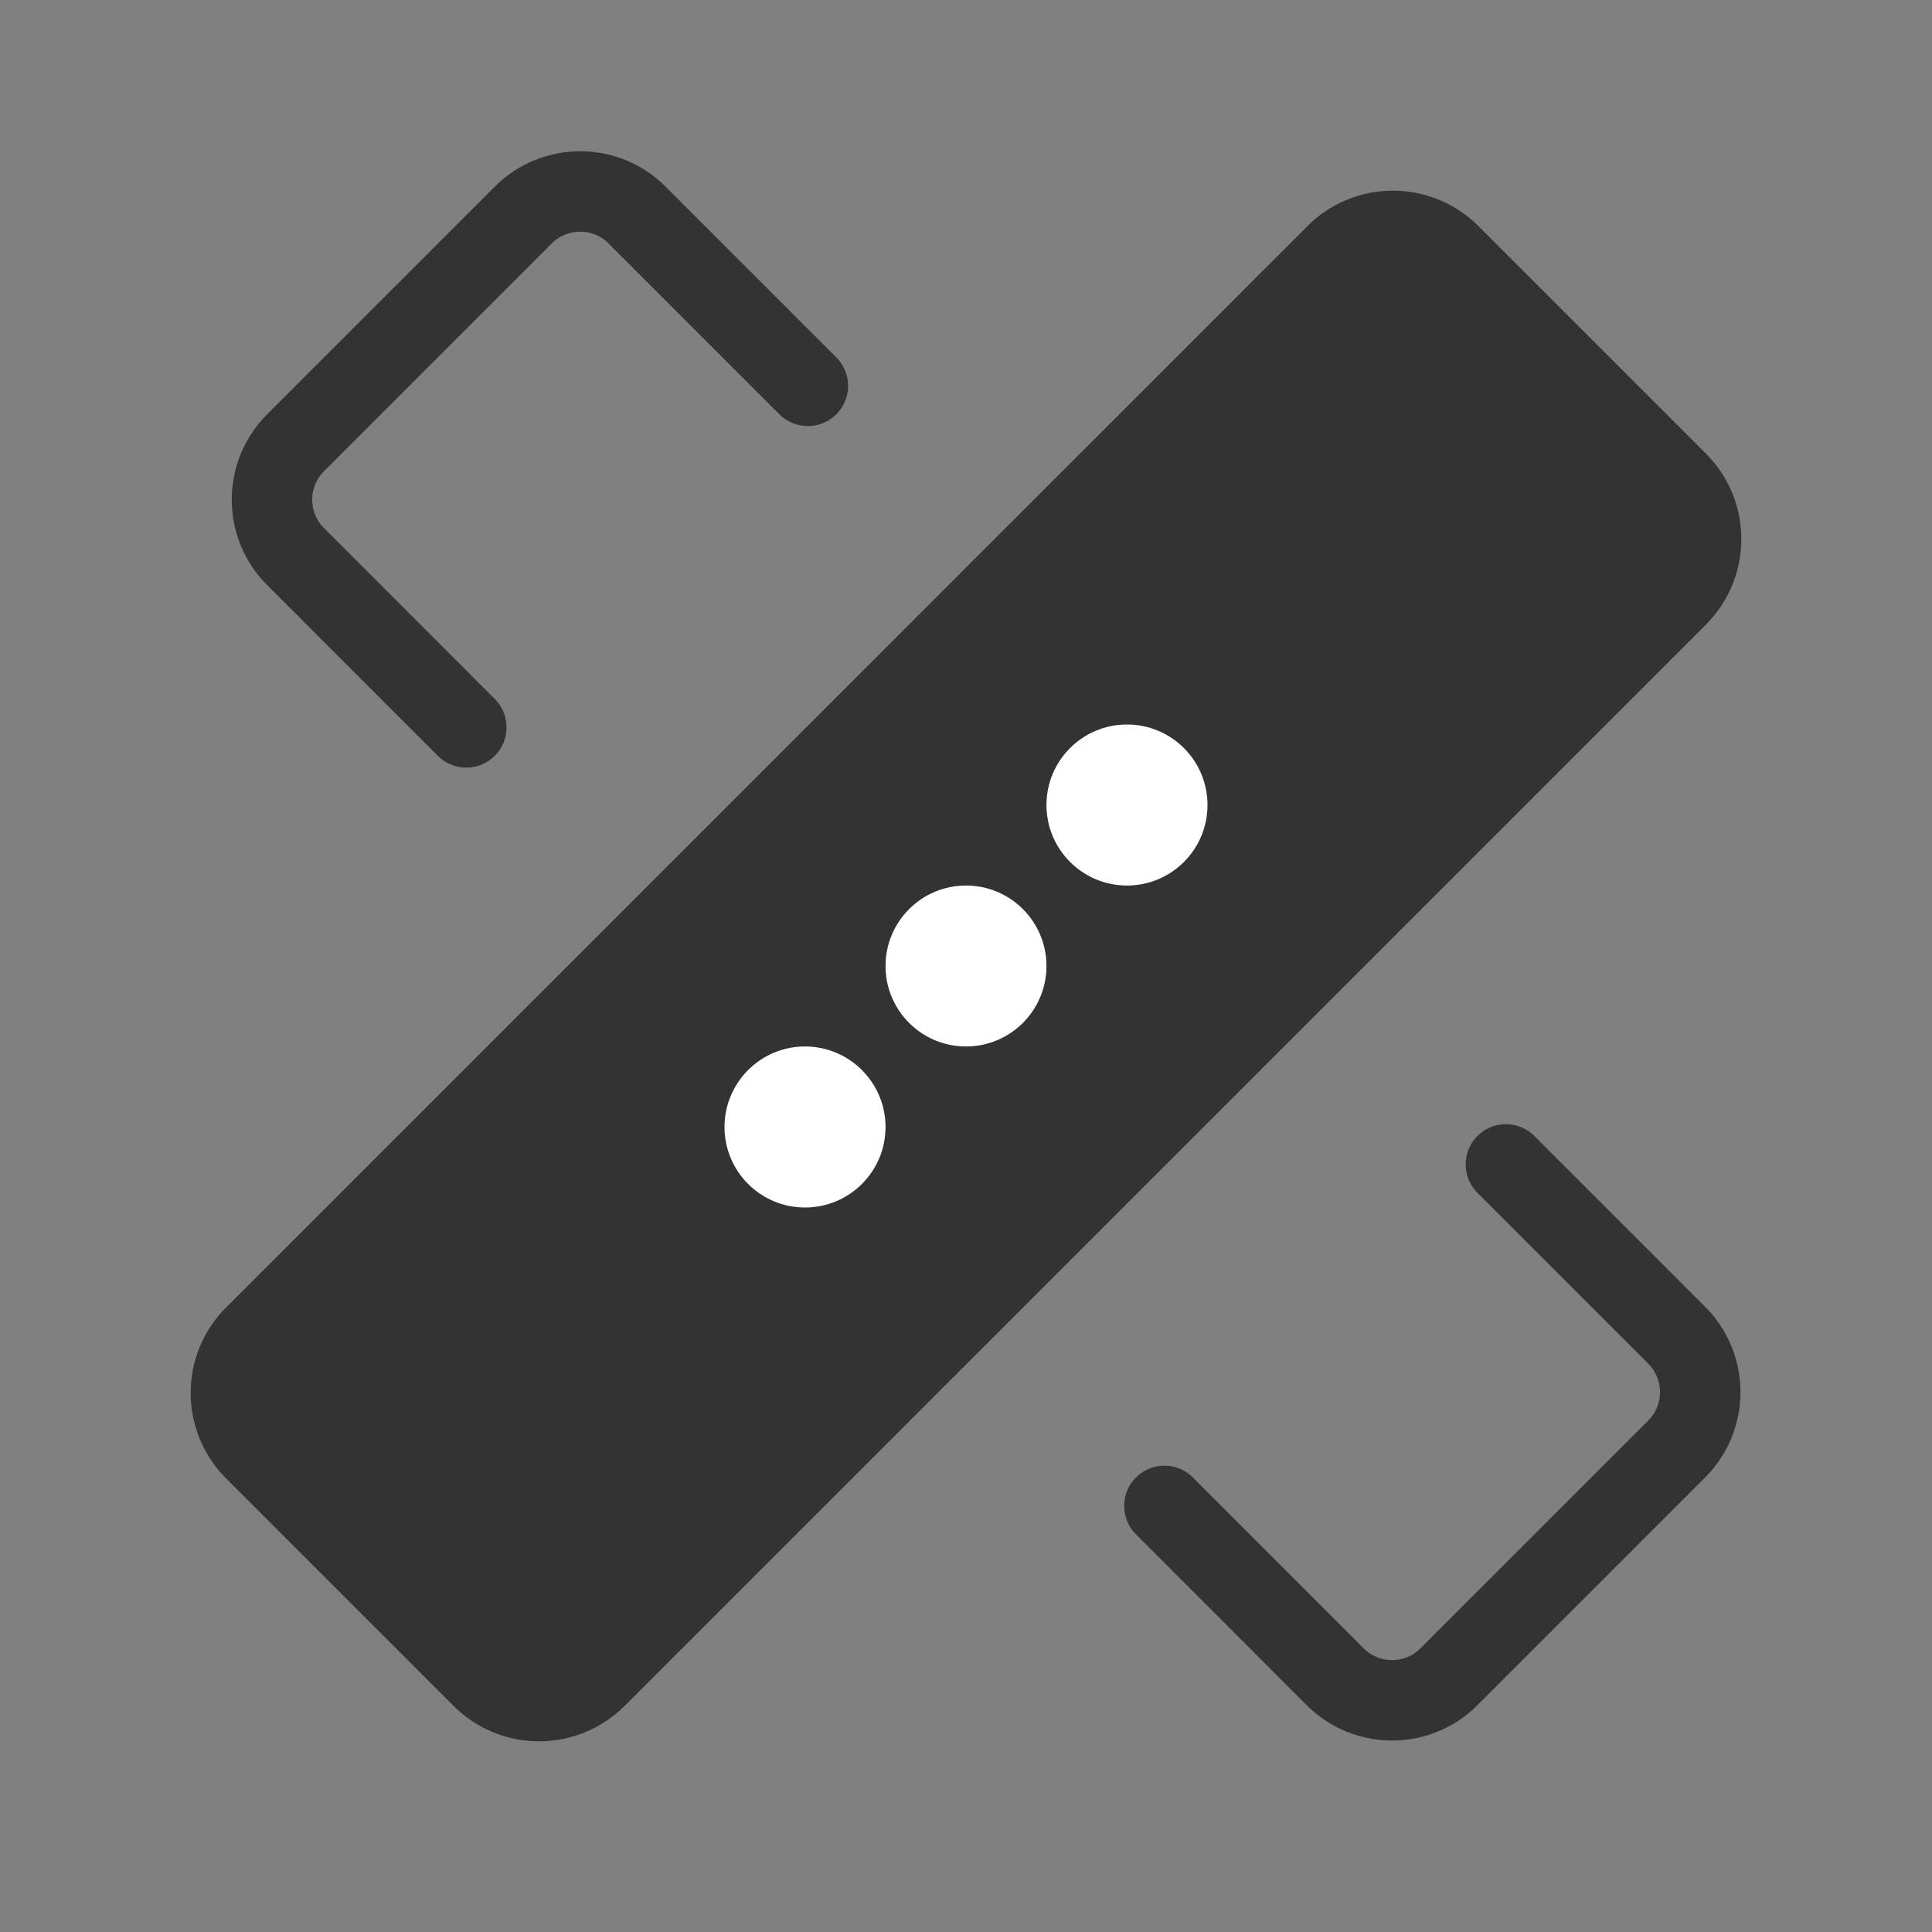
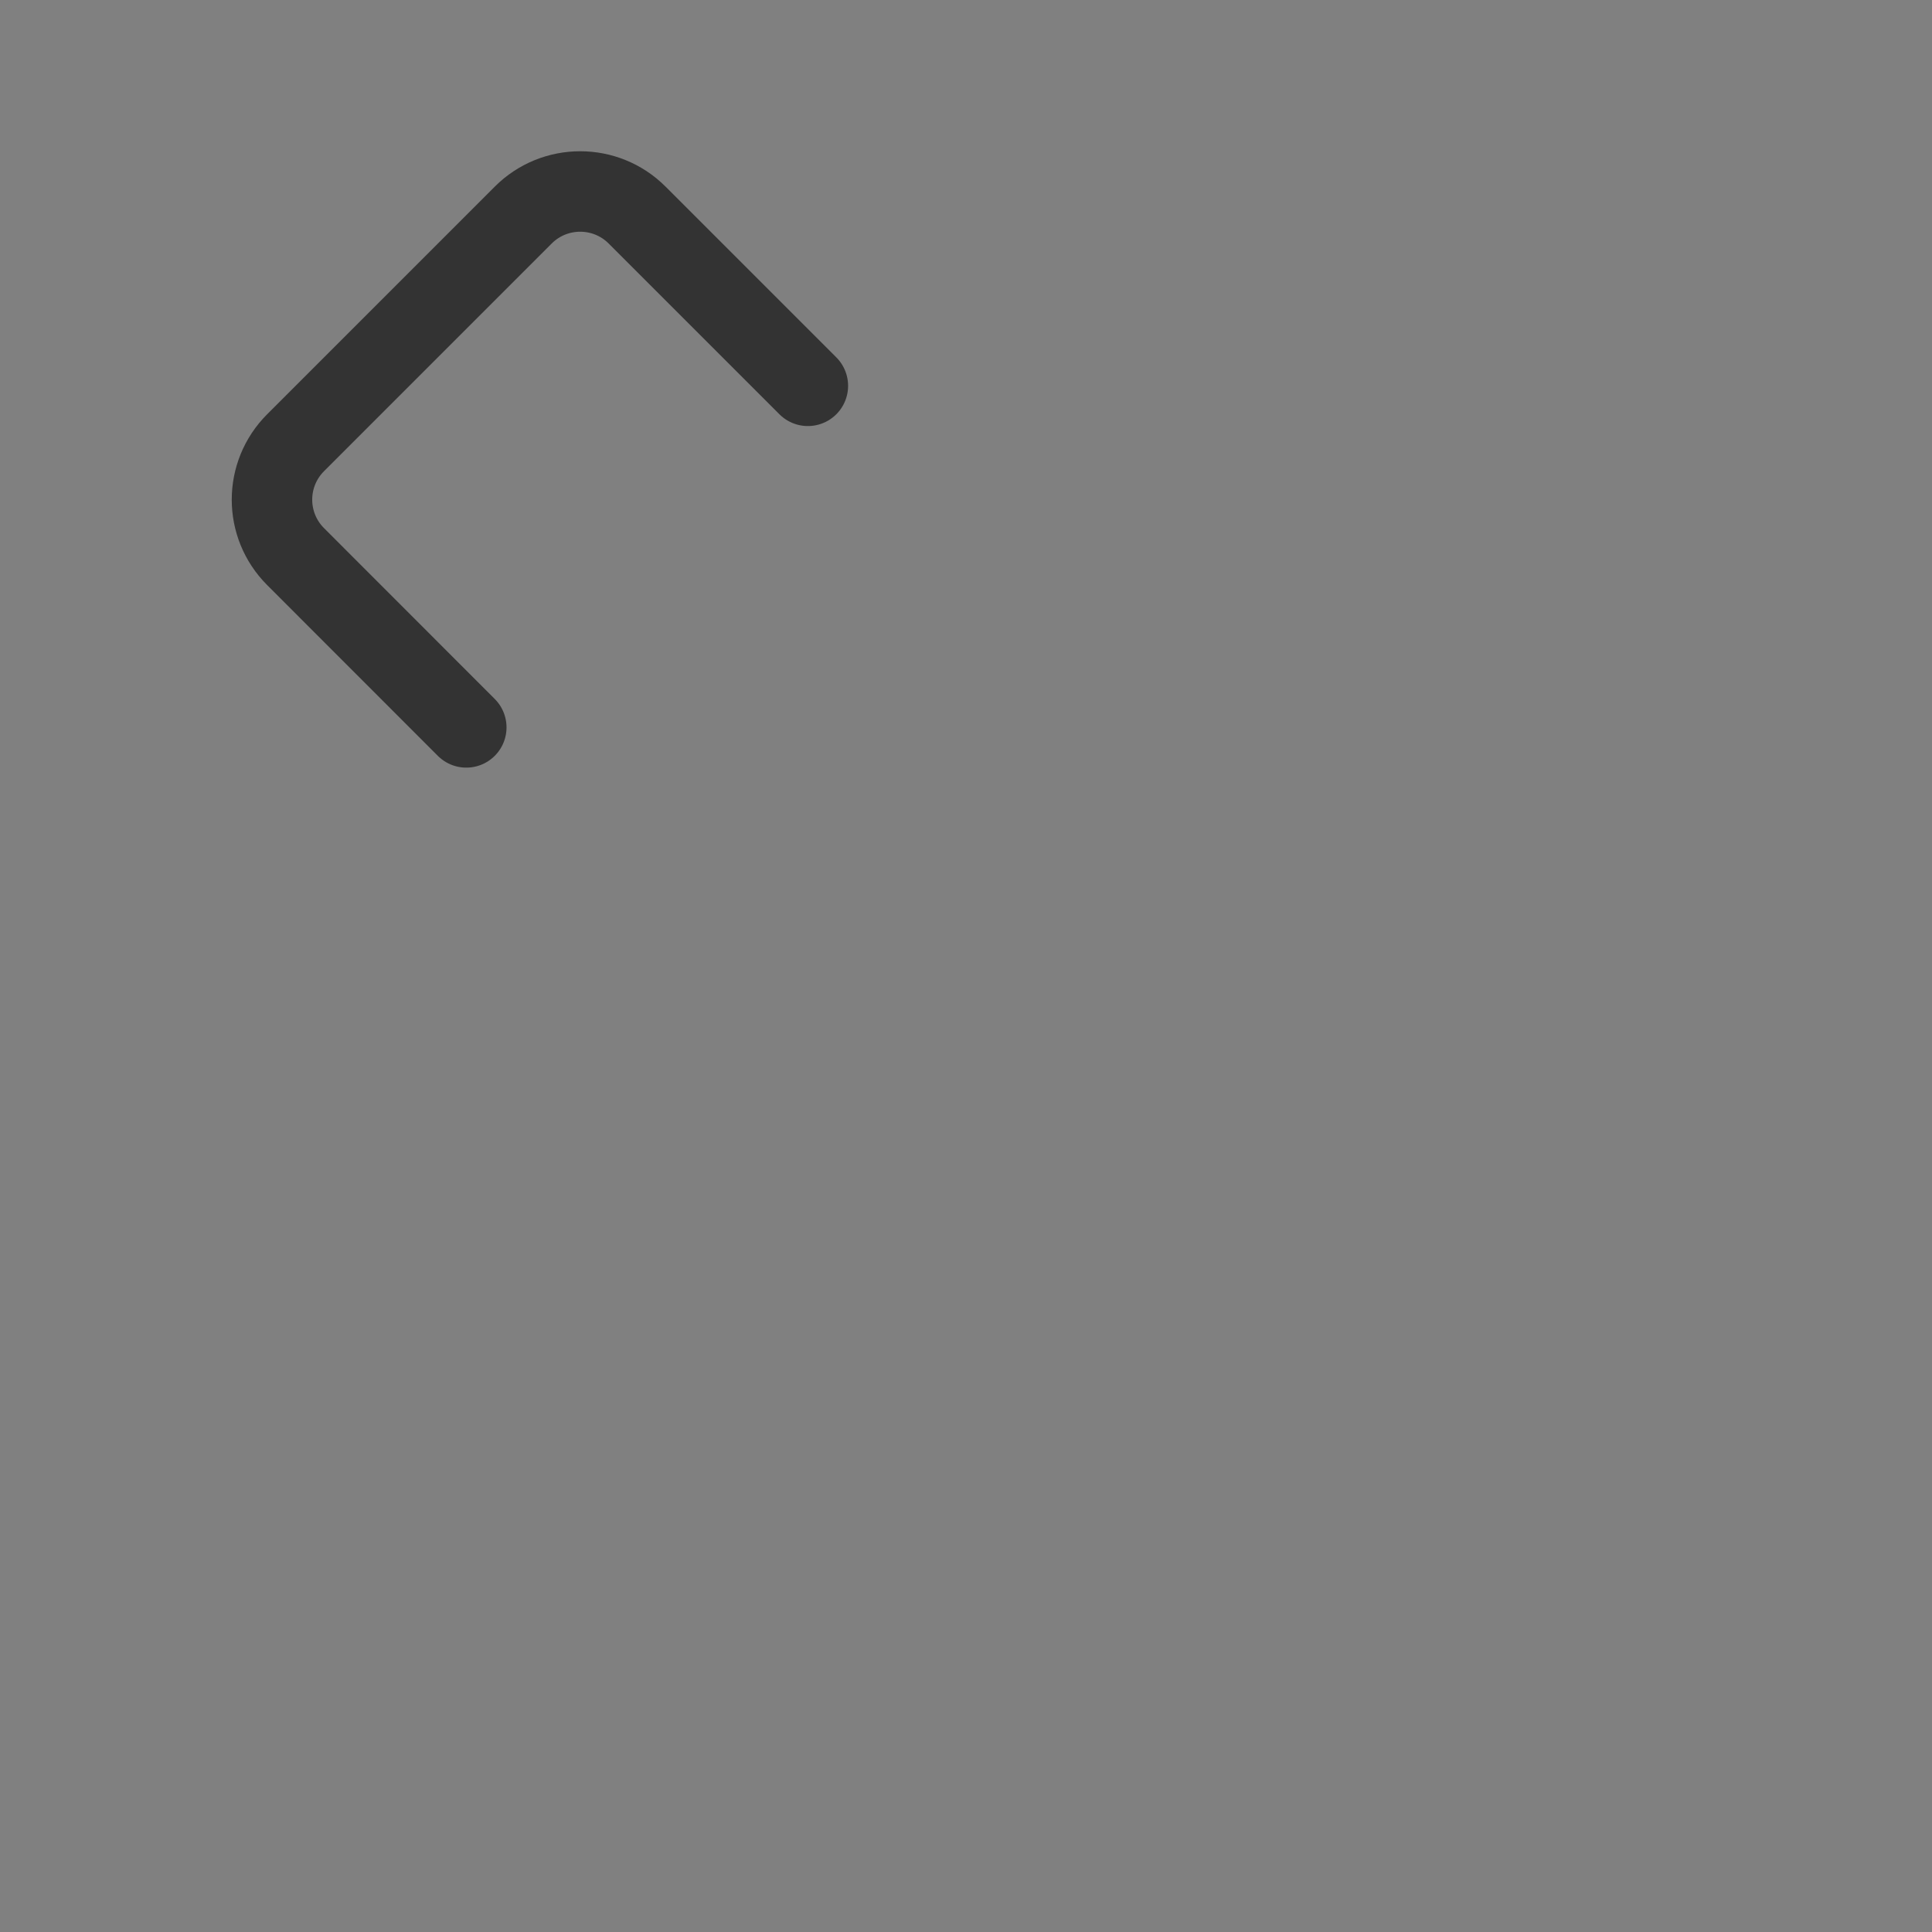
<svg xmlns="http://www.w3.org/2000/svg" width="20" height="20" viewBox="0 0 20 20" fill="none">
  <rect x="0" y="0" width="20" height="20" fill="#808080" stroke="none" />
  <path d="M8.363 3.994L6.595 2.226C6.27 1.901 5.742 1.901 5.417 2.226L3.06 4.583C2.734 4.909 2.734 5.436 3.06 5.762L4.827 7.53" stroke="#333333" stroke-width="0.833" stroke-linecap="round" stroke-linejoin="round" />
-   <path d="M12.054 15.589L13.821 17.357C14.147 17.683 14.675 17.683 15 17.357L17.357 15C17.682 14.675 17.682 14.147 17.357 13.822L15.589 12.054" stroke="#333333" stroke-width="0.833" stroke-linecap="round" stroke-linejoin="round" />
-   <path d="M17.366 4.991L15.009 2.634C14.683 2.309 14.155 2.309 13.83 2.634L2.634 13.83C2.309 14.156 2.309 14.683 2.634 15.009L4.991 17.366C5.317 17.691 5.844 17.691 6.17 17.366L17.366 6.17C17.691 5.844 17.691 5.317 17.366 4.991Z" fill="#333333" stroke="#333333" stroke-width="0.833" stroke-linecap="round" stroke-linejoin="round" />
-   <path d="M10 10.833C10.46 10.833 10.833 10.46 10.833 10C10.833 9.54 10.46 9.167 10 9.167C9.54 9.167 9.167 9.54 9.167 10C9.167 10.46 9.54 10.833 10 10.833Z" fill="white" />
-   <path d="M8.333 12.5C8.794 12.5 9.167 12.127 9.167 11.667C9.167 11.207 8.794 10.833 8.333 10.833C7.873 10.833 7.5 11.207 7.5 11.667C7.5 12.127 7.873 12.5 8.333 12.5Z" fill="white" />
-   <path d="M11.667 9.167C12.127 9.167 12.5 8.794 12.5 8.333C12.5 7.873 12.127 7.5 11.667 7.5C11.206 7.5 10.833 7.873 10.833 8.333C10.833 8.794 11.206 9.167 11.667 9.167Z" fill="white" />
</svg>